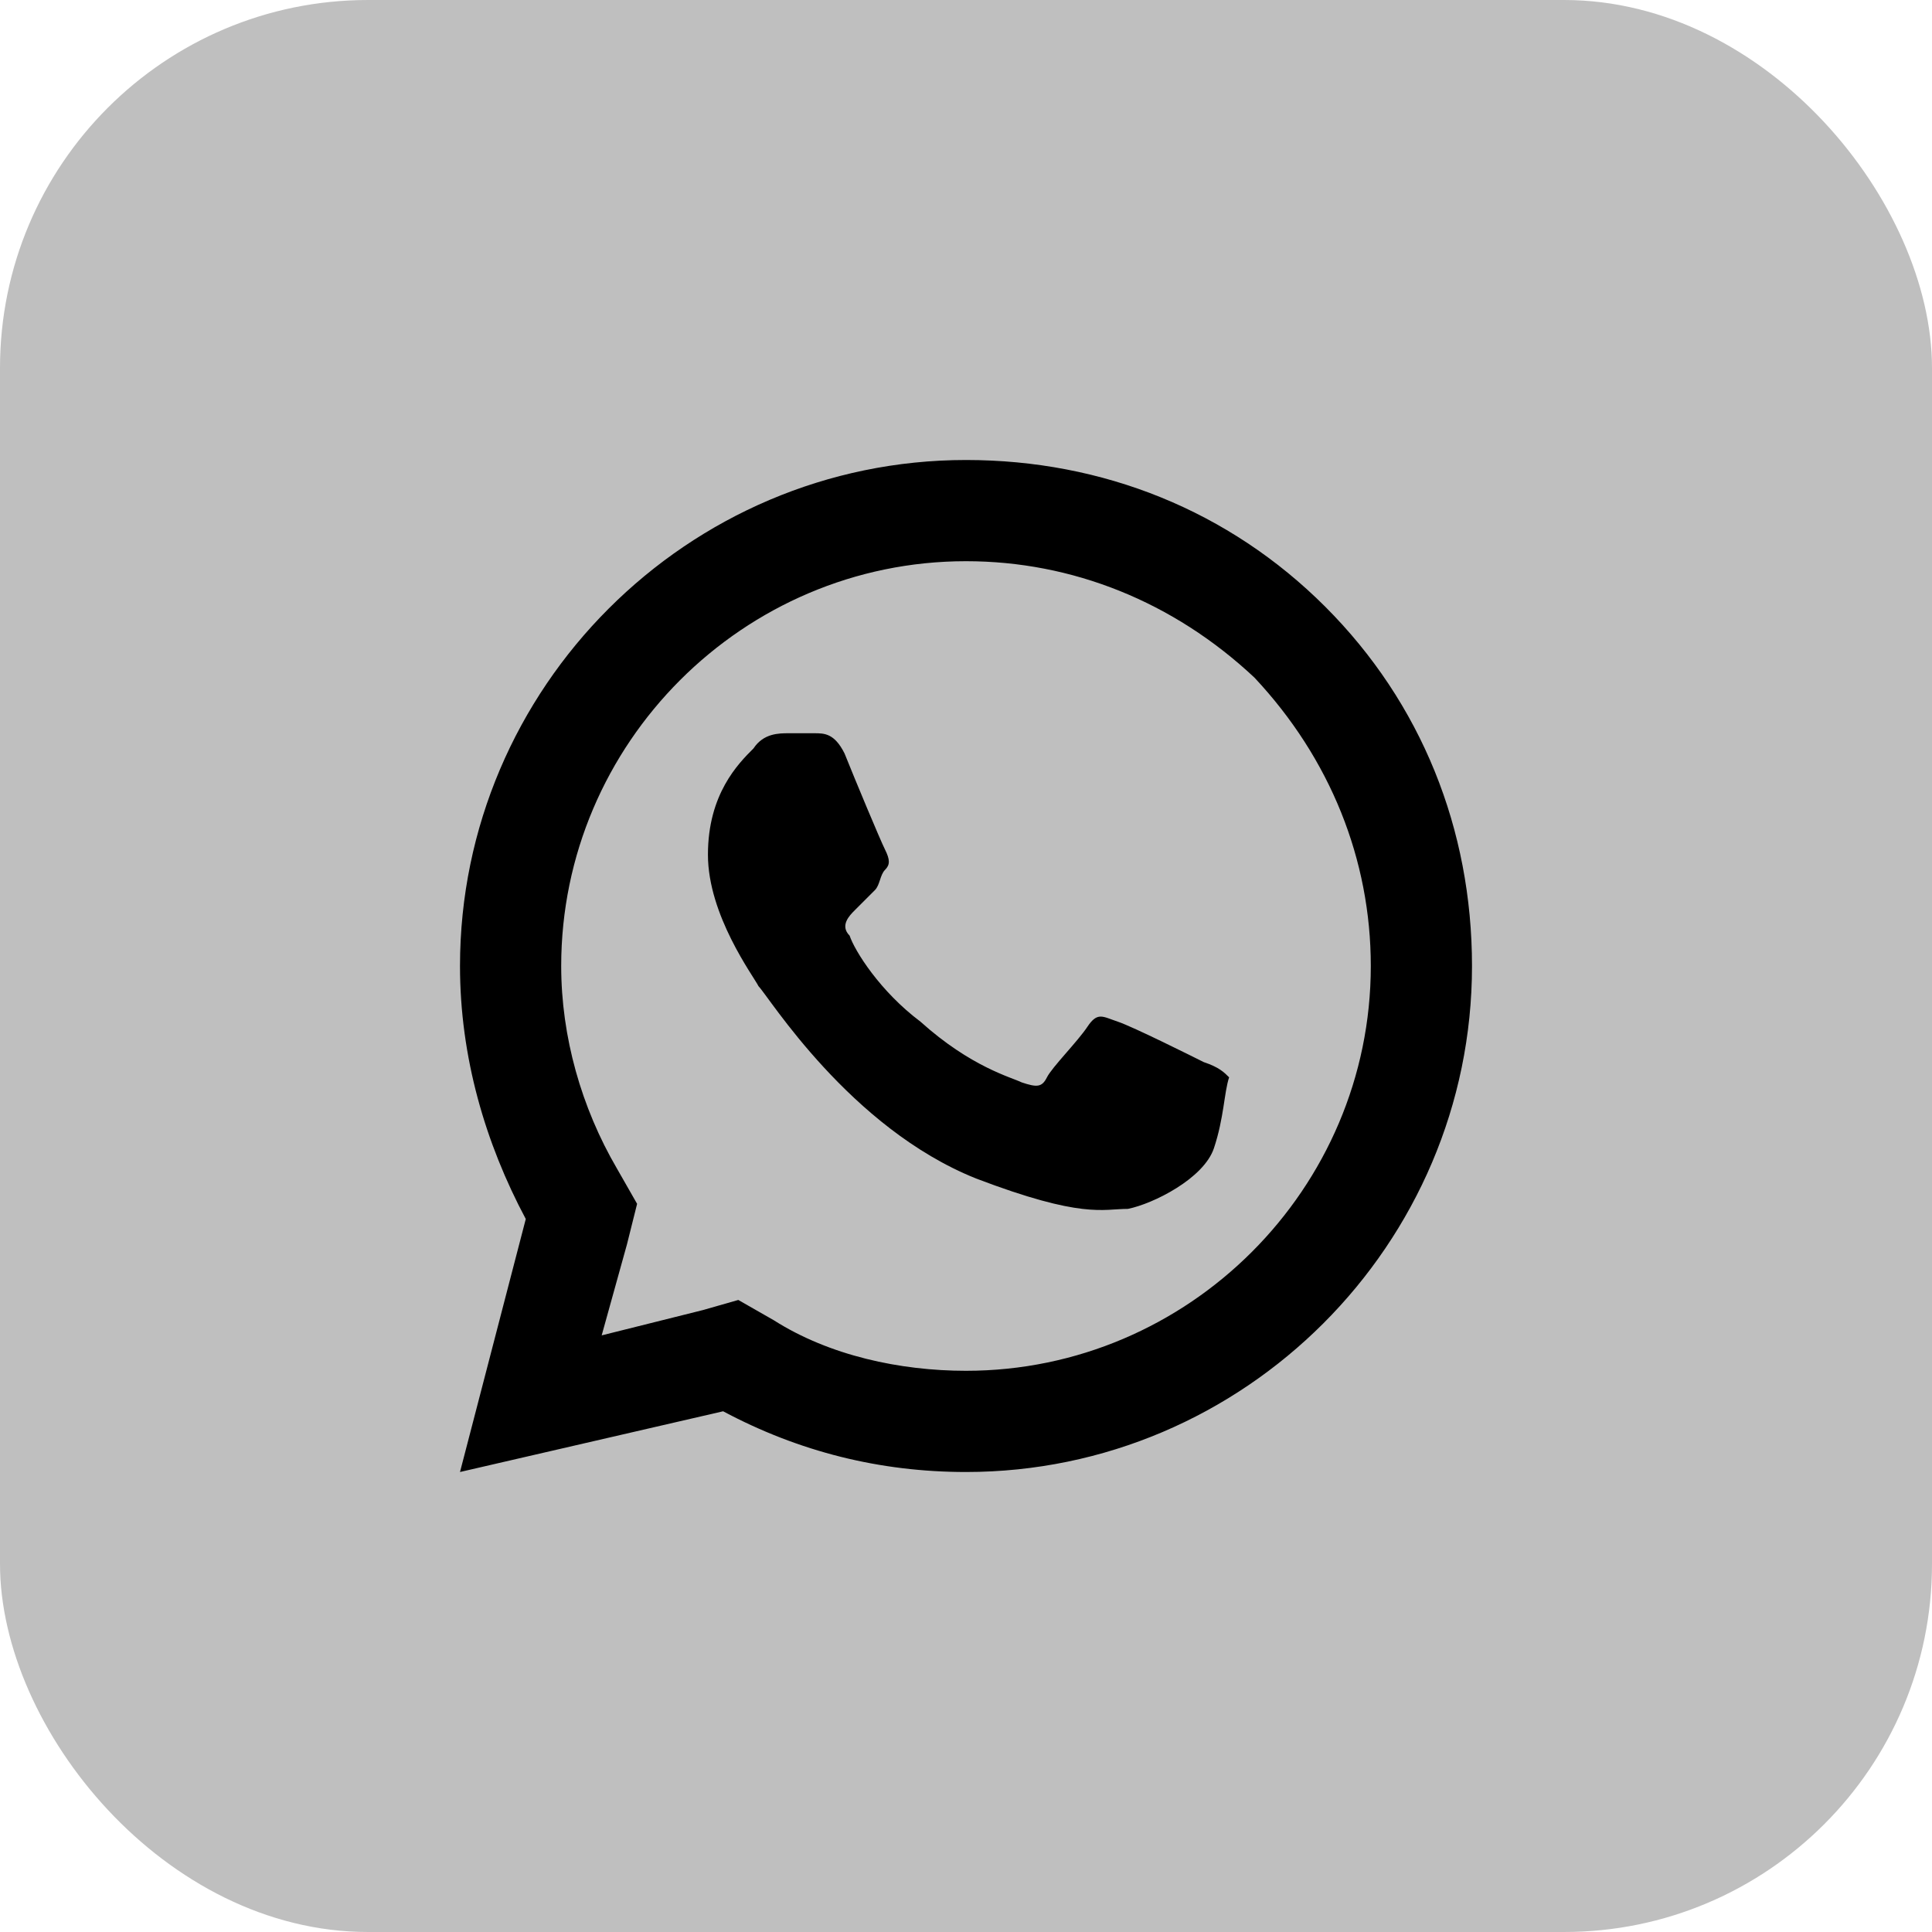
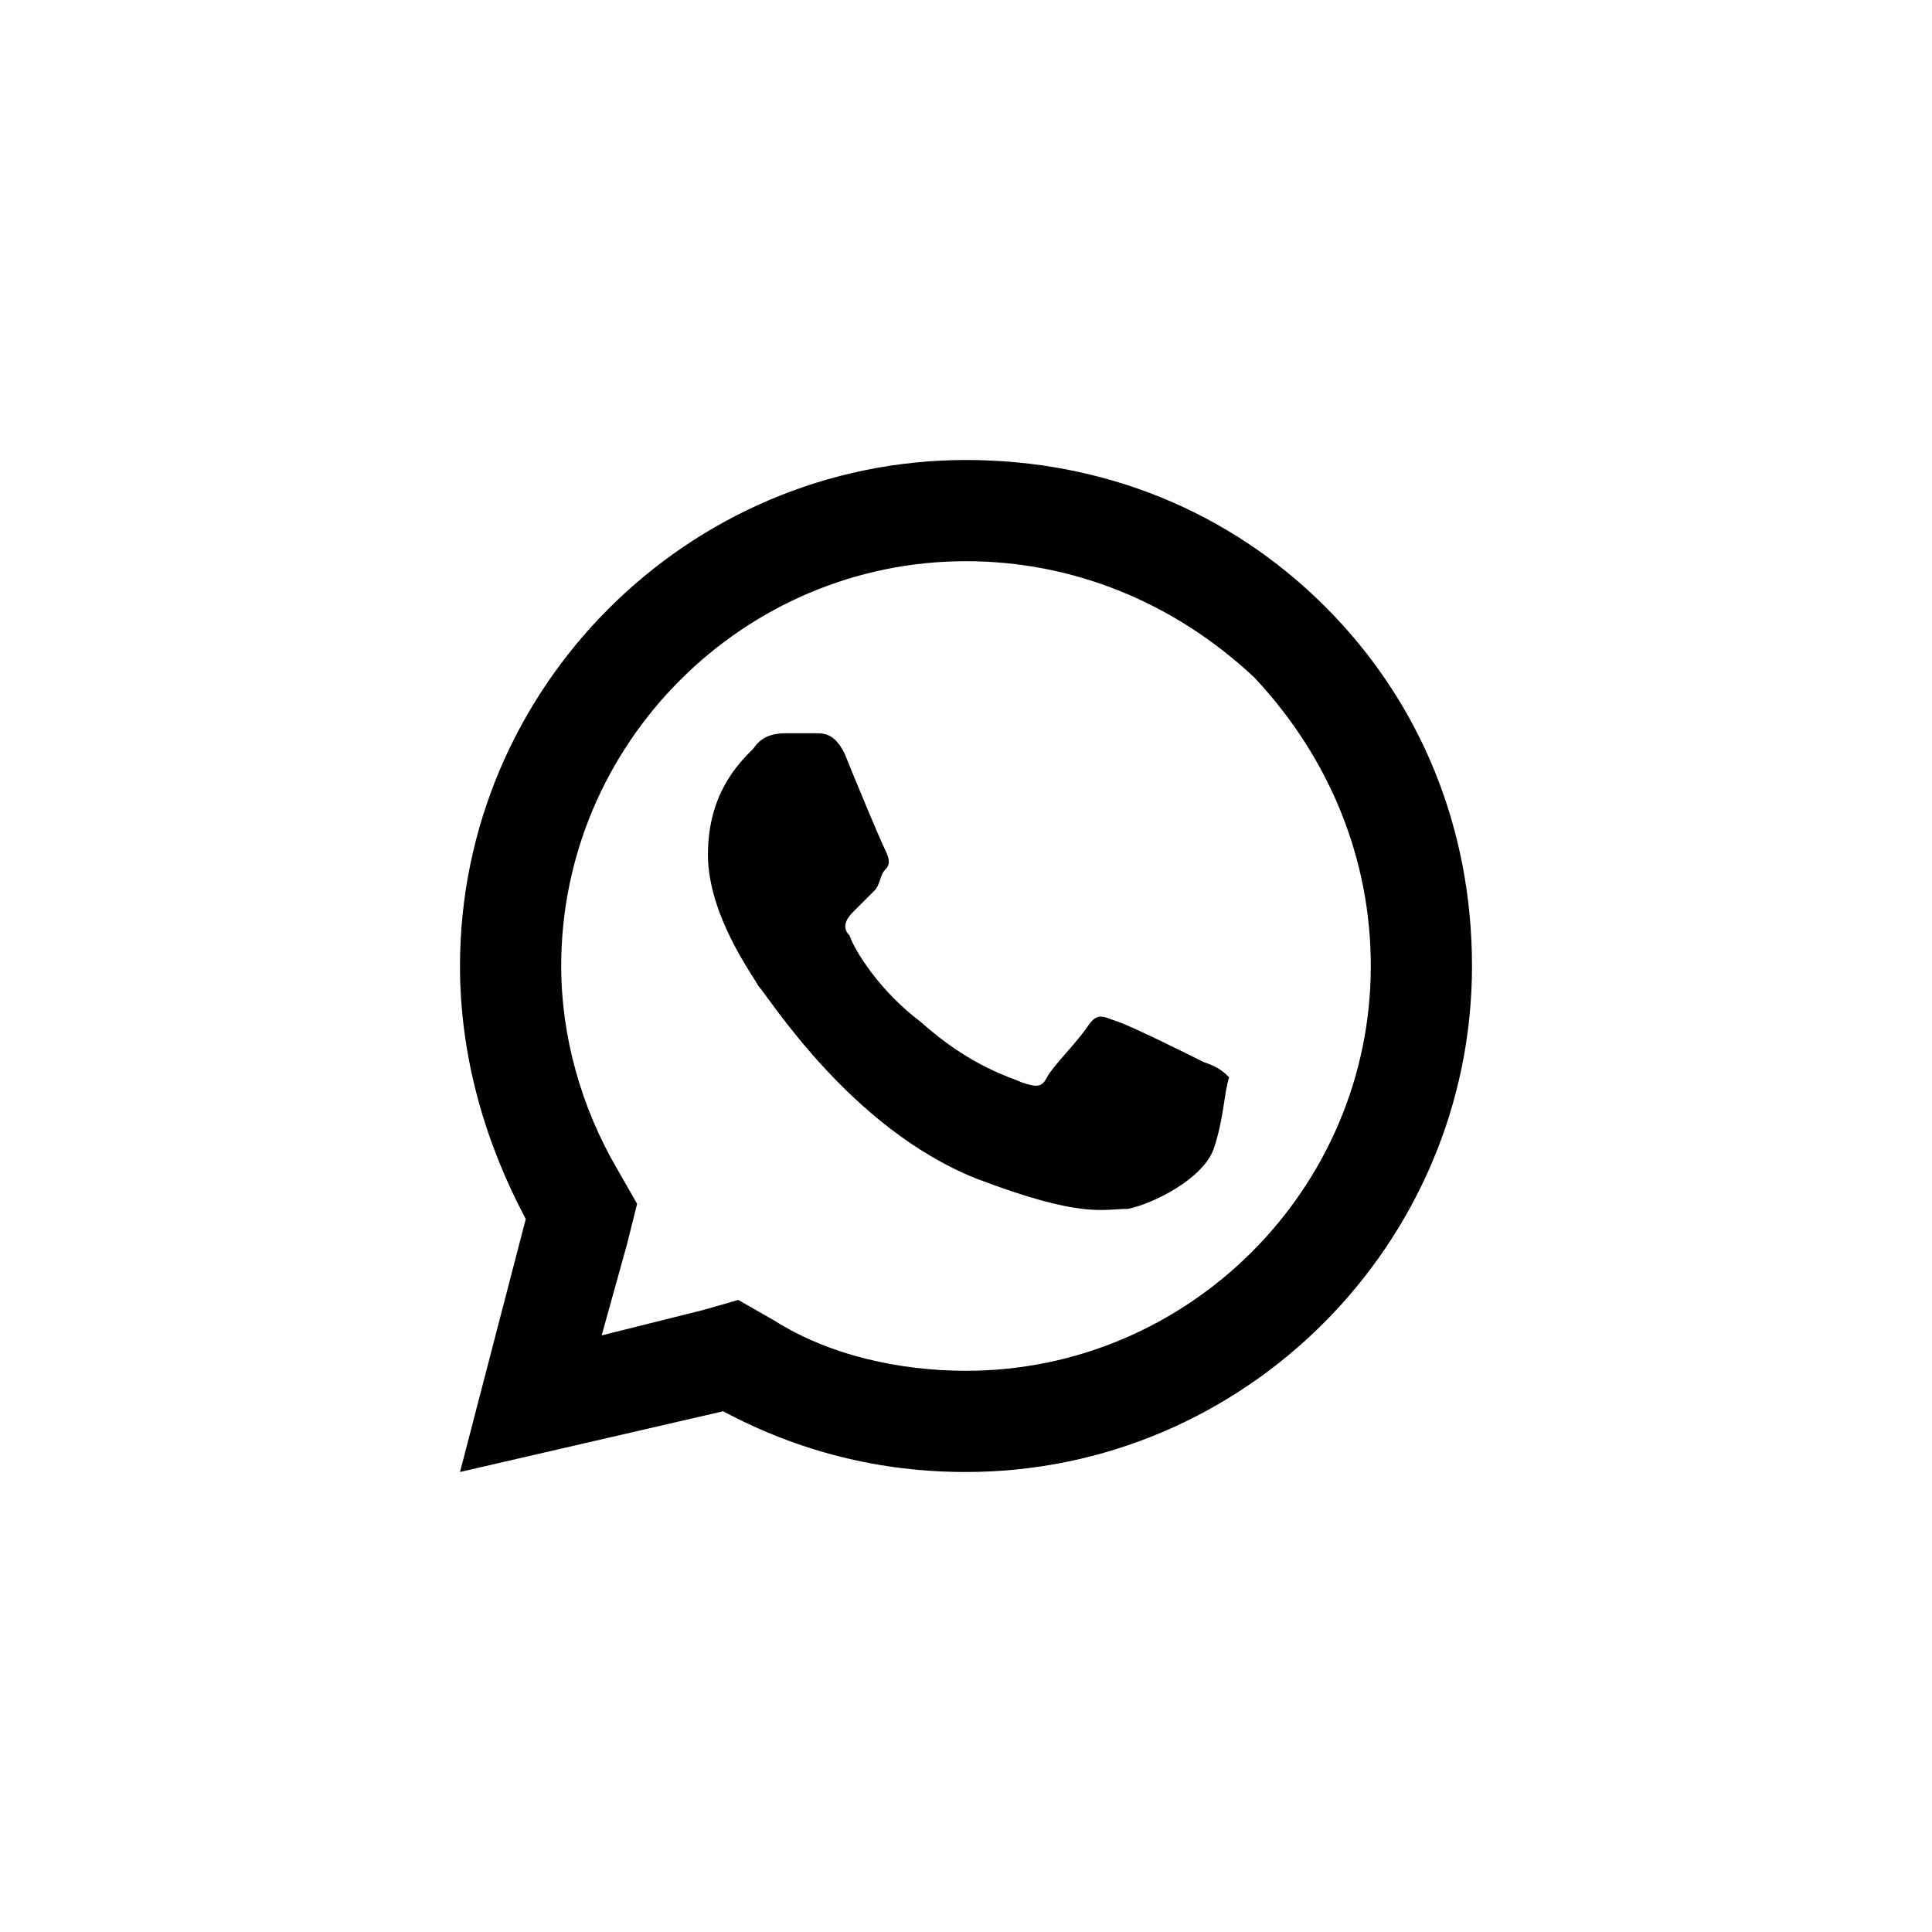
<svg xmlns="http://www.w3.org/2000/svg" width="21" height="21" viewBox="0 0 21 21" fill="none">
  <g opacity="0.25">
-     <rect width="21" height="21" rx="4" fill="black" />
-   </g>
+     </g>
  <path d="M10.5 5C7.475 5 5 7.475 5 10.5C5 11.49 5.275 12.425 5.715 13.25L5 16L7.86 15.34C8.685 15.78 9.565 16 10.5 16C13.525 16 16 13.525 16 10.5C16 9.015 15.45 7.64 14.405 6.595C13.36 5.55 11.985 5 10.5 5ZM10.5 6.1C11.655 6.1 12.755 6.54 13.635 7.365C14.46 8.245 14.9 9.345 14.9 10.5C14.9 12.92 12.92 14.9 10.5 14.9C9.785 14.9 9.015 14.735 8.41 14.35L8.025 14.13L7.64 14.24L6.54 14.515L6.815 13.525L6.925 13.085L6.705 12.7C6.32 12.04 6.1 11.27 6.1 10.5C6.1 8.08 8.08 6.1 10.5 6.1ZM8.575 7.97C8.465 7.97 8.3 7.97 8.19 8.135C8.025 8.3 7.695 8.63 7.695 9.29C7.695 9.95 8.19 10.61 8.245 10.72C8.355 10.83 9.235 12.26 10.61 12.81C11.765 13.25 11.985 13.14 12.26 13.14C12.535 13.085 13.085 12.81 13.195 12.48C13.305 12.15 13.305 11.875 13.36 11.71C13.305 11.655 13.25 11.6 13.085 11.545C12.975 11.49 12.315 11.16 12.15 11.105C11.985 11.05 11.93 10.995 11.82 11.16C11.71 11.325 11.435 11.6 11.38 11.71C11.325 11.82 11.27 11.82 11.105 11.765C10.995 11.71 10.555 11.6 10.005 11.105C9.565 10.775 9.29 10.335 9.235 10.17C9.125 10.06 9.235 9.95 9.29 9.895L9.51 9.675C9.565 9.62 9.565 9.51 9.62 9.455C9.675 9.4 9.675 9.345 9.62 9.235C9.565 9.125 9.29 8.465 9.18 8.19C9.07 7.97 8.96 7.97 8.85 7.97H8.575Z" fill="black" />
</svg>